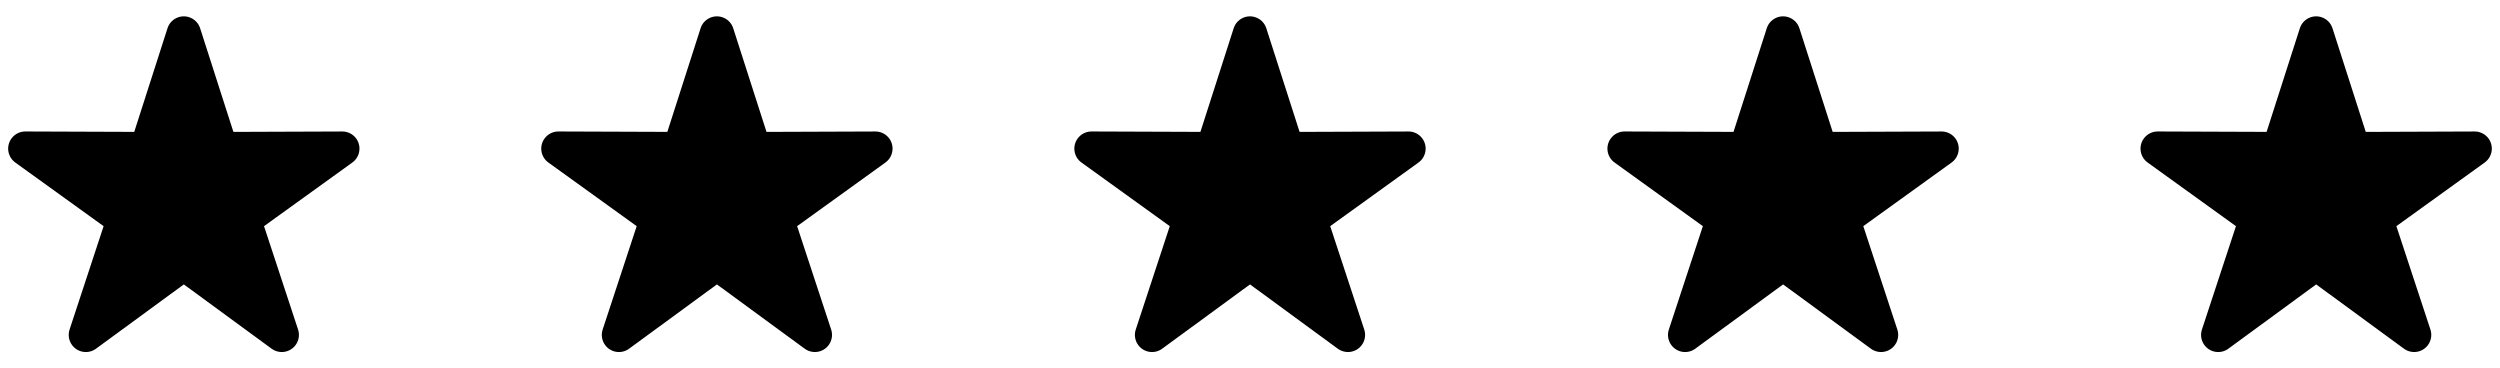
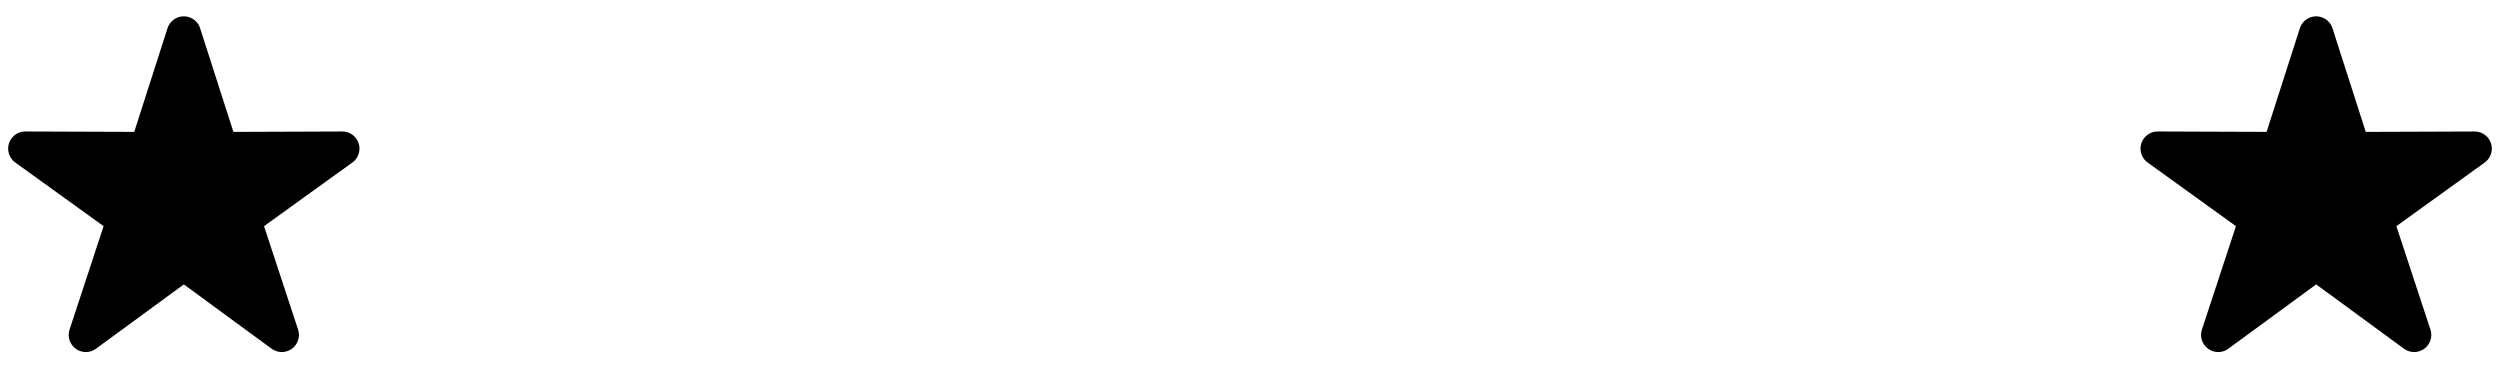
<svg xmlns="http://www.w3.org/2000/svg" xmlns:xlink="http://www.w3.org/1999/xlink" width="136" height="20" viewBox="0 0 136 20">
  <title>Stars</title>
  <defs>
    <path d="M9.556 14.583l-4.78 3.499c-.414.304-.998.214-1.302-.202-.178-.242-.227-.556-.133-.842l1.851-5.624L.387 7.952C-.03 7.65-.125 7.068.177 6.65c.175-.244.458-.389.759-.387l5.923.022L8.668.648c.157-.49.682-.76 1.172-.603.287.092.511.316.603.603l1.81 5.638 5.922-.022c.515-.002.934.413.936.928.001.3-.143.584-.387.76l-4.805 3.462 1.852 5.624c.16.49-.105 1.016-.595 1.177-.285.094-.599.044-.842-.133l-4.778-3.499z" id="star-a" />
-     <path d="M9.556 14.583l-4.78 3.499c-.414.304-.998.214-1.302-.202-.178-.242-.227-.556-.133-.842l1.851-5.624L.387 7.952C-.03 7.65-.125 7.068.177 6.65c.175-.244.458-.389.759-.387l5.923.022L8.668.648c.157-.49.682-.76 1.172-.603.287.092.511.316.603.603l1.81 5.638 5.922-.022c.515-.002.934.413.936.928.001.3-.143.584-.387.76l-4.805 3.462 1.852 5.624c.16.49-.105 1.016-.595 1.177-.285.094-.599.044-.842-.133l-4.778-3.499z" id="star-c" />
-     <path d="M9.556 14.583l-4.78 3.499c-.414.304-.998.214-1.302-.202-.178-.242-.227-.556-.133-.842l1.851-5.624L.387 7.952C-.03 7.65-.125 7.068.177 6.65c.175-.244.458-.389.759-.387l5.923.022L8.668.648c.157-.49.682-.76 1.172-.603.287.092.511.316.603.603l1.81 5.638 5.922-.022c.515-.002.934.413.936.928.001.3-.143.584-.387.76l-4.805 3.462 1.852 5.624c.16.49-.105 1.016-.595 1.177-.285.094-.599.044-.842-.133l-4.778-3.499z" id="star-e" />
-     <path d="M9.556 14.583l-4.78 3.499c-.414.304-.998.214-1.302-.202-.178-.242-.227-.556-.133-.842l1.851-5.624L.387 7.952C-.03 7.65-.125 7.068.177 6.65c.175-.244.458-.389.759-.387l5.923.022L8.668.648c.157-.49.682-.76 1.172-.603.287.092.511.316.603.603l1.81 5.638 5.922-.022c.515-.002.934.413.936.928.001.3-.143.584-.387.76l-4.805 3.462 1.852 5.624c.16.49-.105 1.016-.595 1.177-.285.094-.599.044-.842-.133l-4.778-3.499z" id="star-g" />
    <path d="M9.556 14.583l-4.78 3.499c-.414.304-.998.214-1.302-.202-.178-.242-.227-.556-.133-.842l1.851-5.624L.387 7.952C-.03 7.65-.125 7.068.177 6.65c.175-.244.458-.389.759-.387l5.923.022L8.668.648c.157-.49.682-.76 1.172-.603.287.092.511.316.603.603l1.81 5.638 5.922-.022c.515-.002.934.413.936.928.001.3-.143.584-.387.76l-4.805 3.462 1.852 5.624c.16.49-.105 1.016-.595 1.177-.285.094-.599.044-.842-.133l-4.778-3.499z" id="star-i" />
  </defs>
  <g transform="translate(.444 .889)">
    <use xlink:href="#star-a" />
  </g>
  <g transform="translate(29.444 .889)">
    <use xlink:href="#star-c" />
  </g>
  <g transform="translate(58.444 .889)">
    <use xlink:href="#star-e" />
  </g>
  <g transform="translate(87.444 .889)">
    <use xlink:href="#star-g" />
  </g>
  <g transform="translate(116.444 .889)">
    <use xlink:href="#star-i" />
  </g>
</svg>